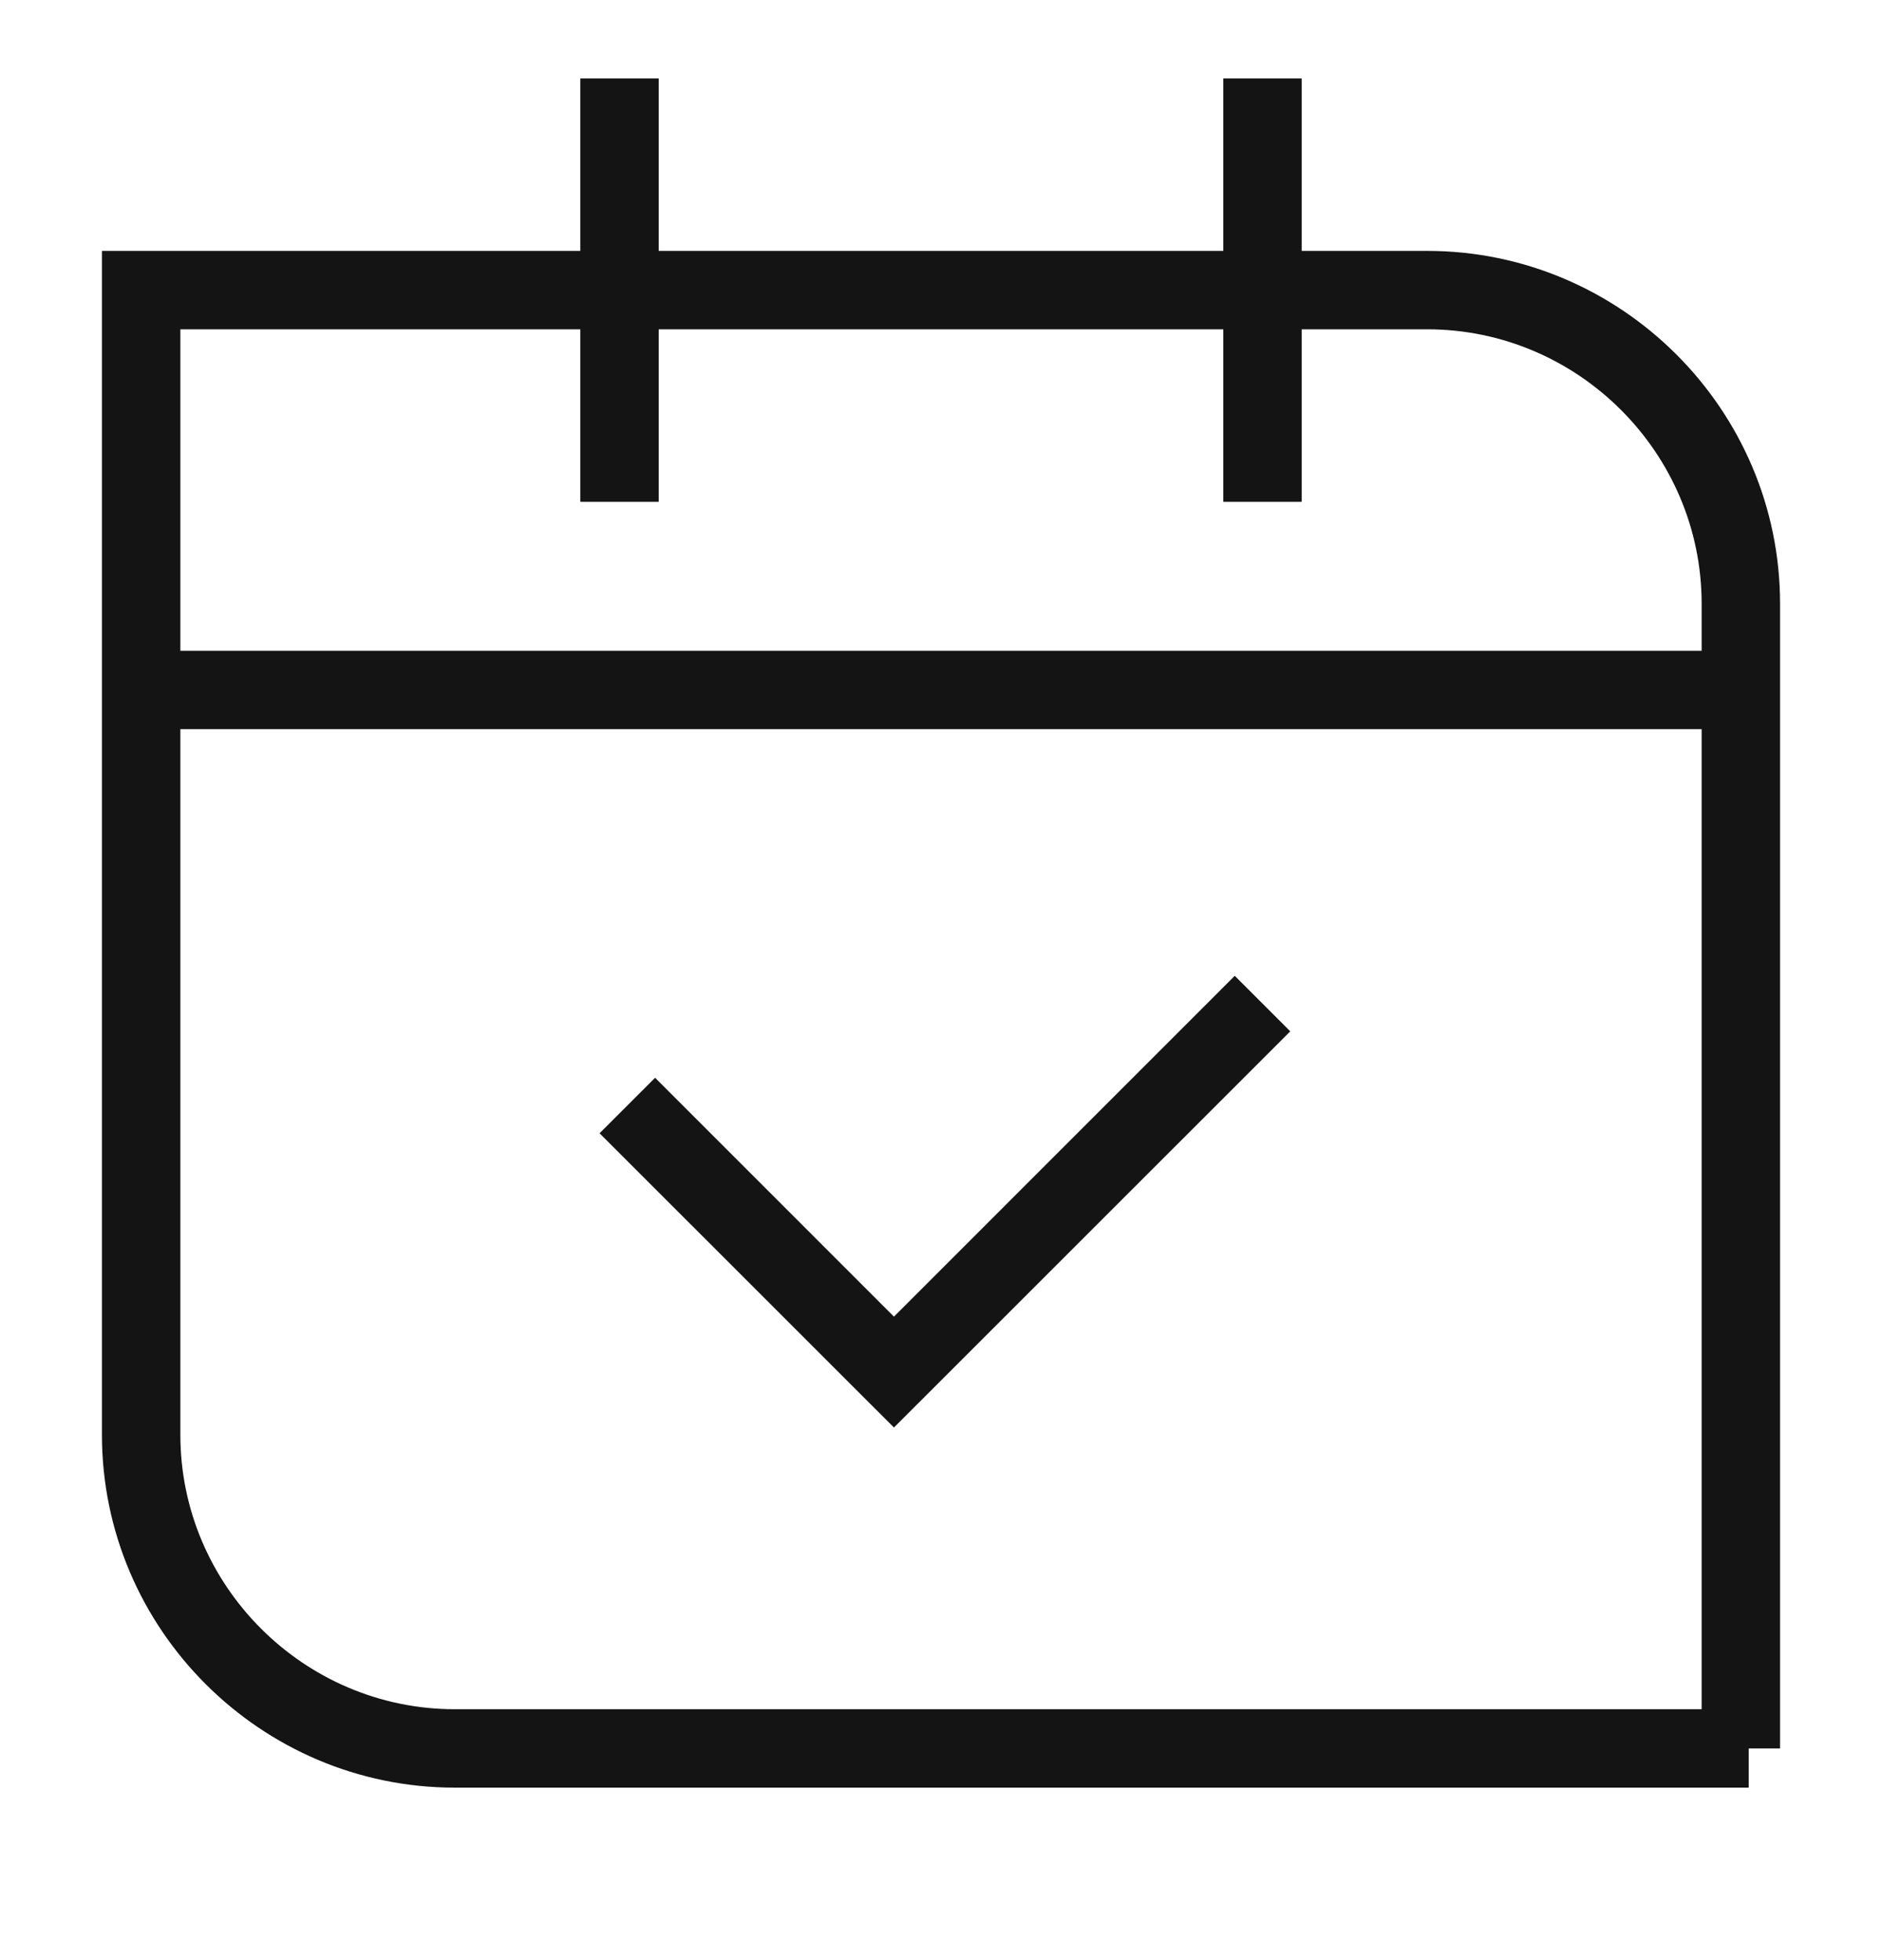
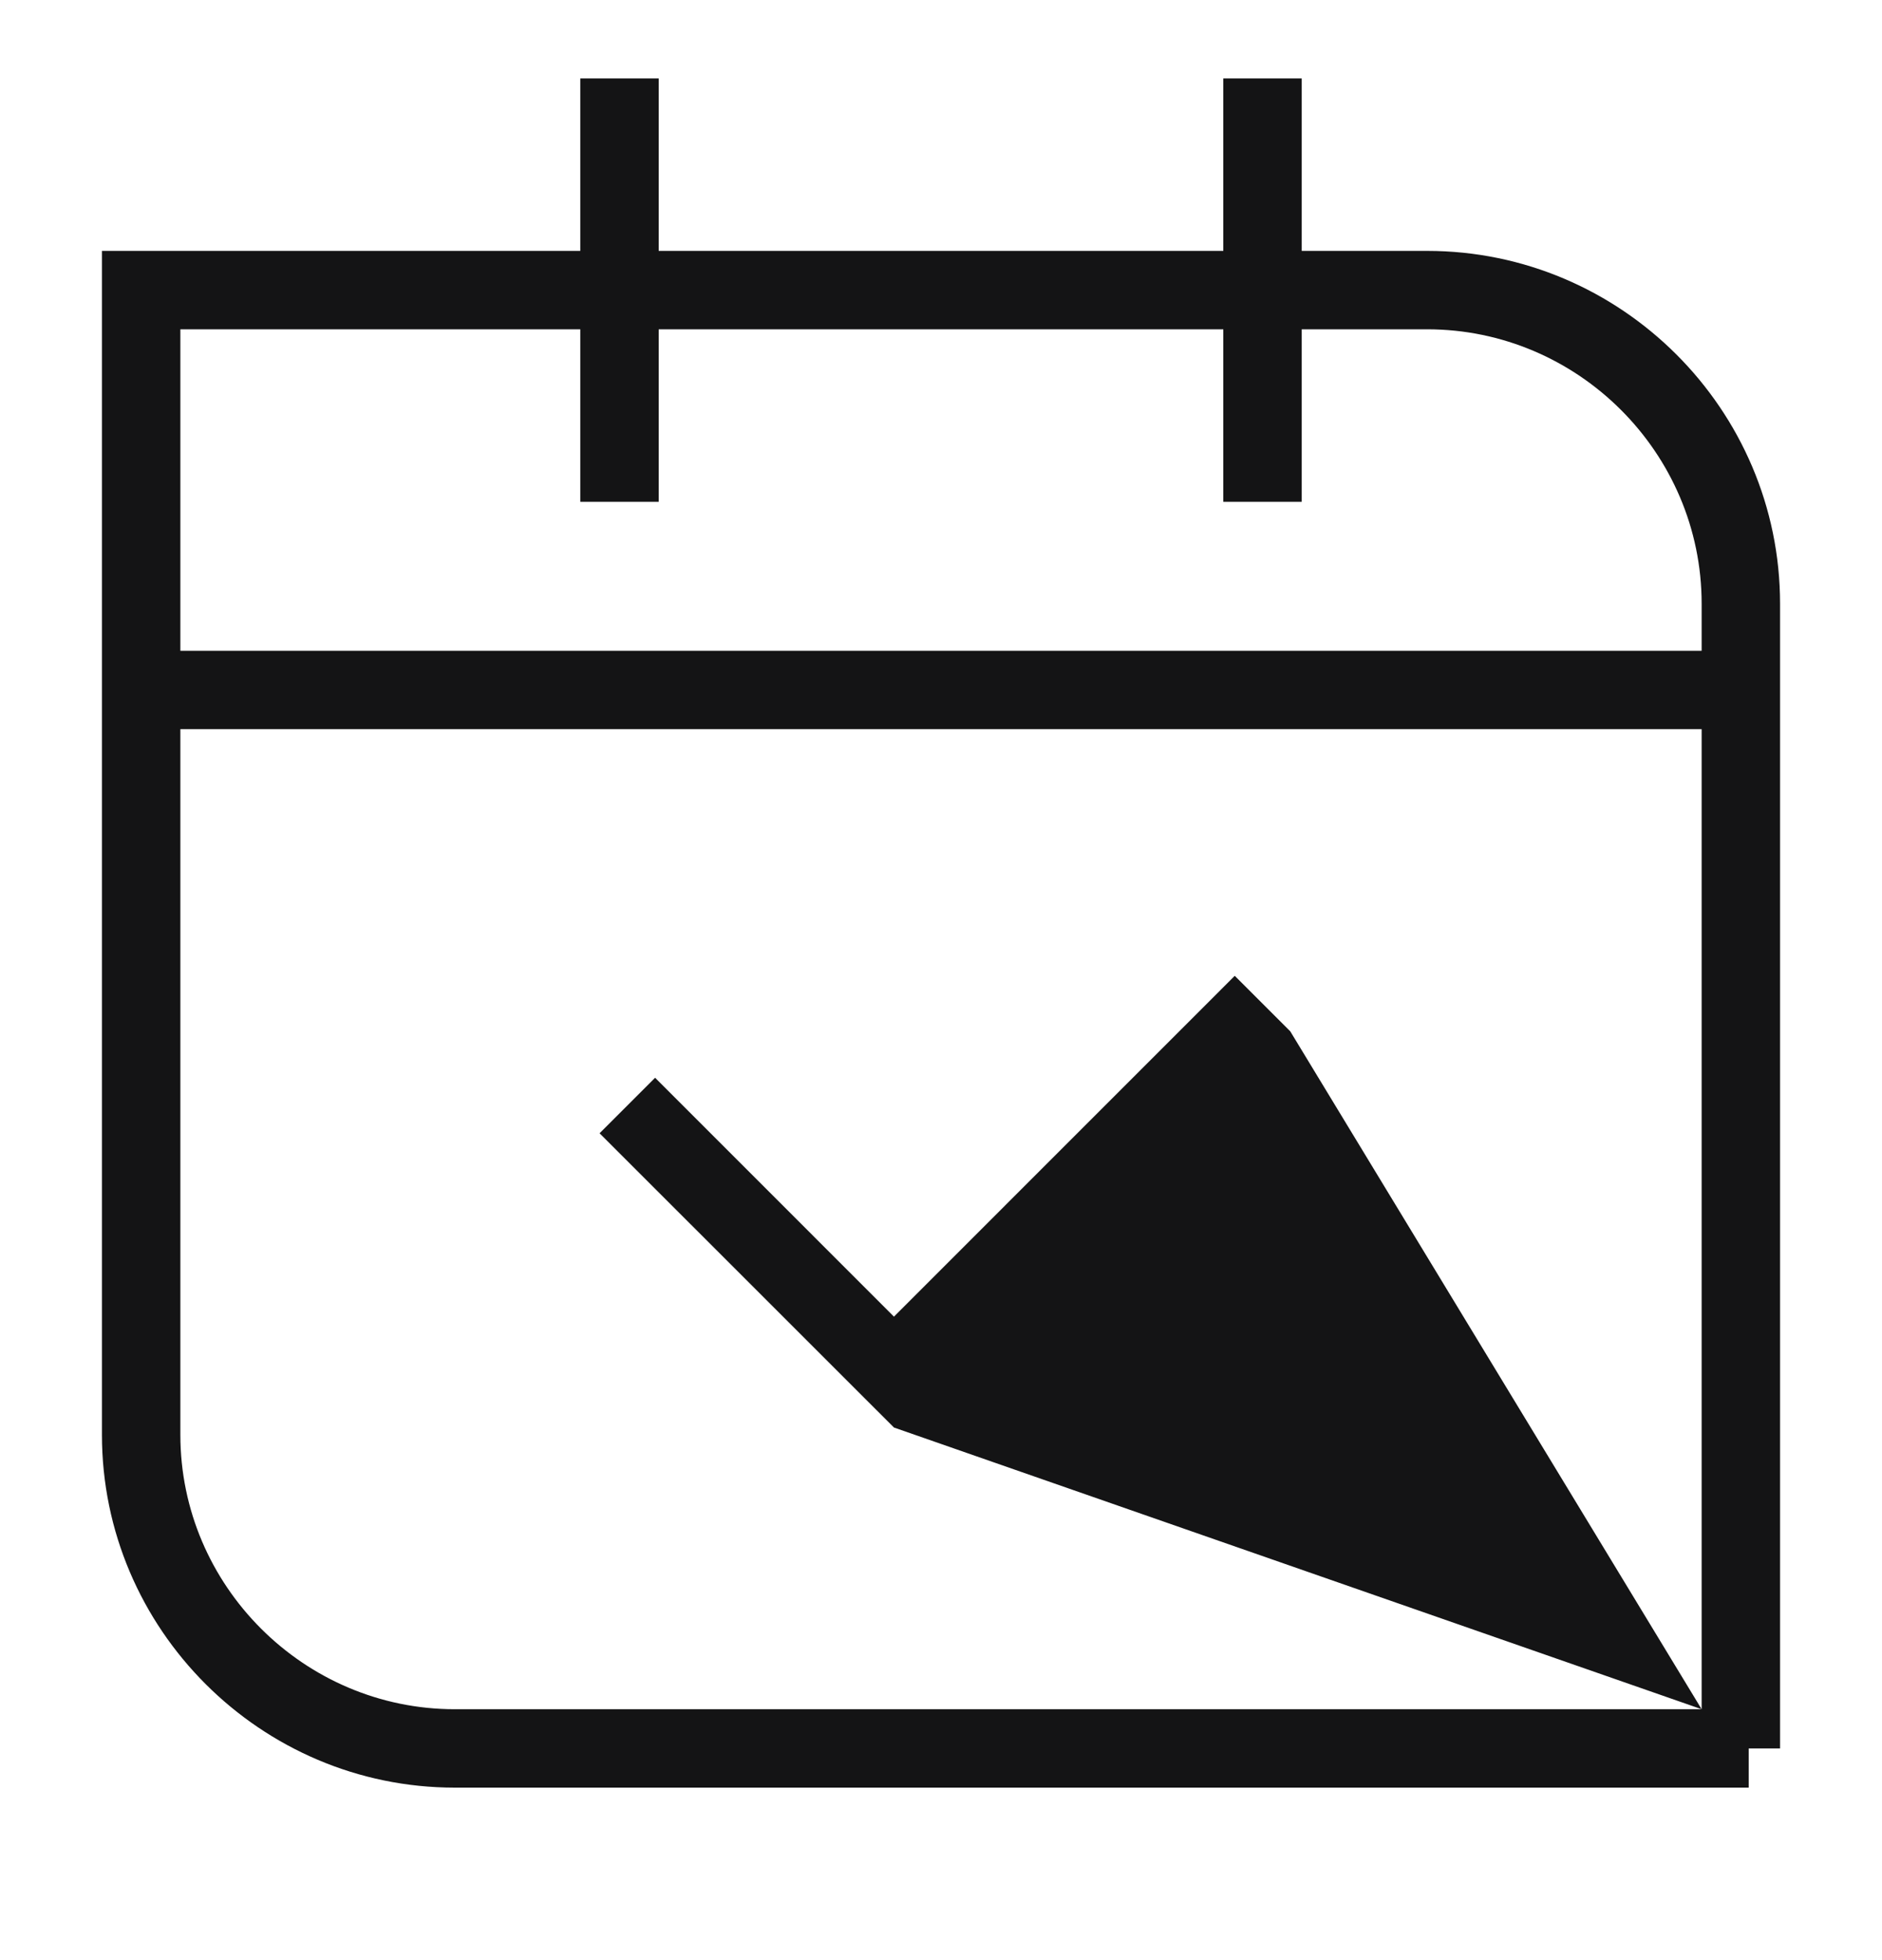
<svg xmlns="http://www.w3.org/2000/svg" width="24" height="25" viewBox="0 0 24 25" fill="none">
-   <path fill-rule="evenodd" clip-rule="evenodd" d="M8.4 4.2V6.4H7.4V4.2H2.3V8.3H21.7V7.7C21.7 5.776 20.124 4.2 18.2 4.2H16.6V6.4H15.6V4.2H8.4ZM8.4 3.2H15.6V1H16.6V3.2H18.2C20.676 3.2 22.7 5.224 22.7 7.7V22.3H22.3V22.8H5.8C3.324 22.8 1.3 20.776 1.3 18.3V3.2H7.4V1H8.4V3.2ZM21.7 21.8H5.8C3.876 21.8 2.3 20.224 2.3 18.3V9.3H21.7V21.8ZM16.454 13.154L11.4 18.207L7.646 14.454L8.354 13.746L11.4 16.793L15.746 12.446L16.454 13.154Z" fill="#141415" />
+   <path fill-rule="evenodd" clip-rule="evenodd" d="M8.4 4.2V6.4H7.4V4.2H2.3V8.3H21.7V7.7C21.7 5.776 20.124 4.2 18.2 4.2H16.6V6.4H15.6V4.2H8.4ZM8.4 3.2H15.6V1H16.6V3.2H18.2C20.676 3.2 22.7 5.224 22.7 7.7V22.3H22.3V22.8H5.8C3.324 22.8 1.3 20.776 1.3 18.3V3.2H7.4V1H8.4V3.2ZM21.7 21.8H5.8C3.876 21.8 2.3 20.224 2.3 18.3V9.3H21.7V21.8ZL11.4 18.207L7.646 14.454L8.354 13.746L11.4 16.793L15.746 12.446L16.454 13.154Z" fill="#141415" />
</svg>